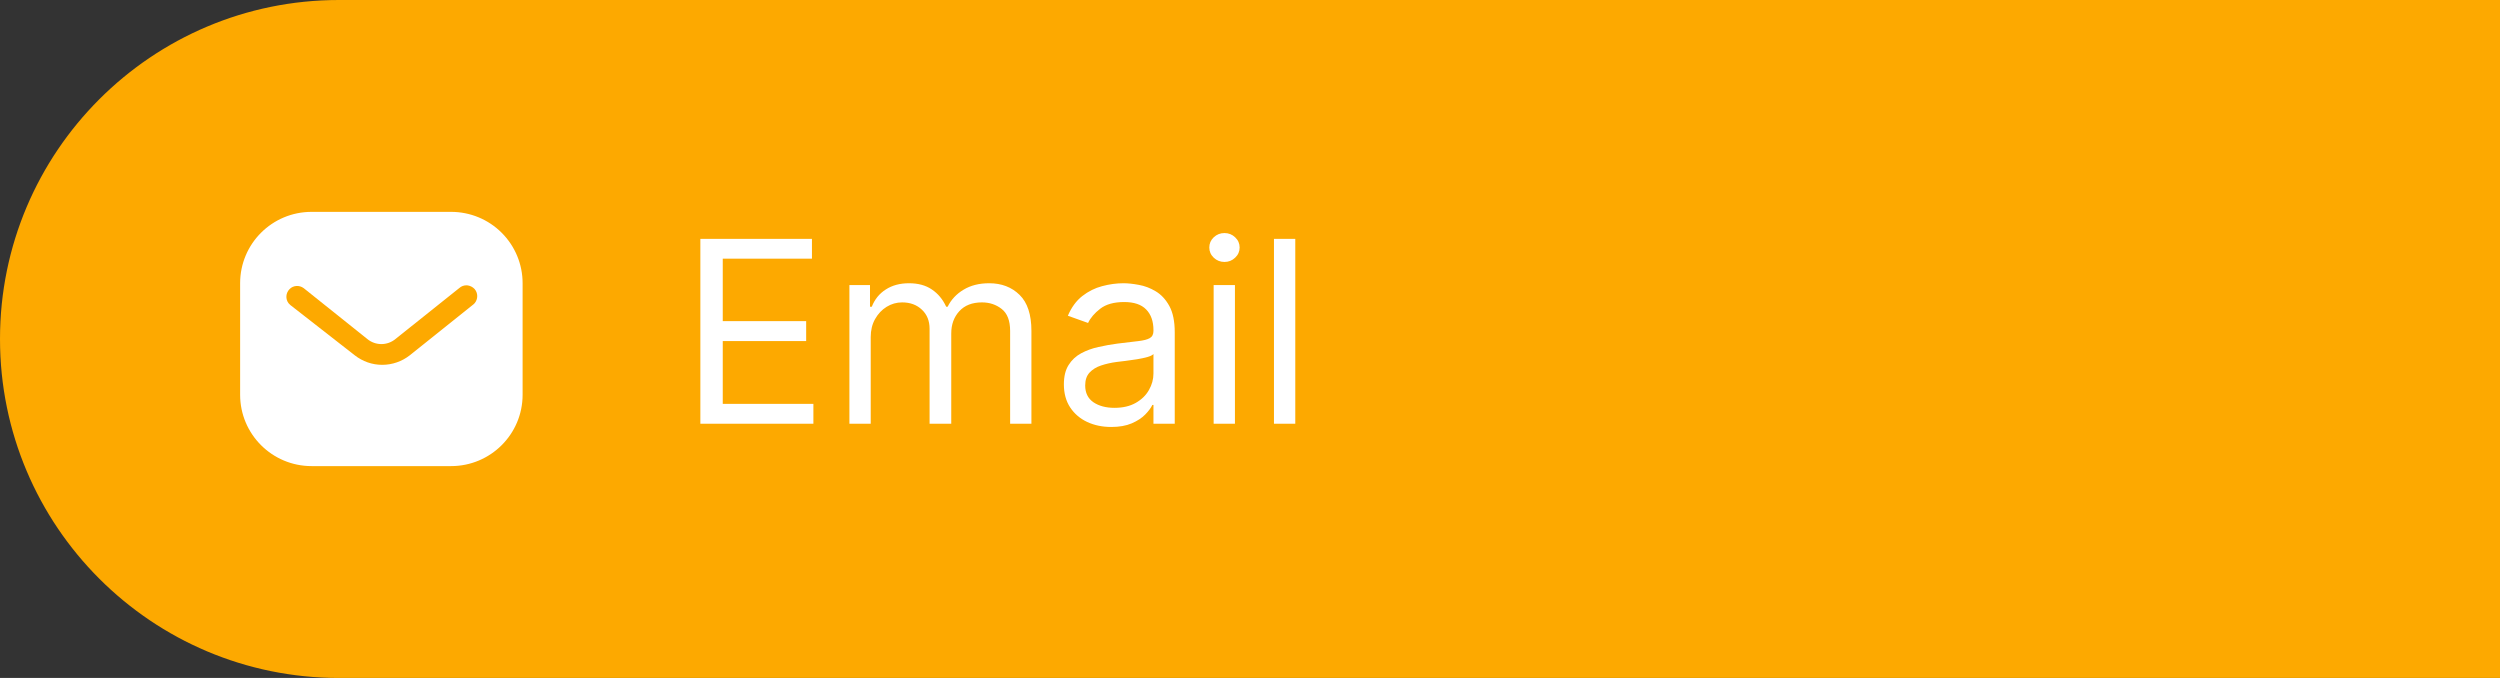
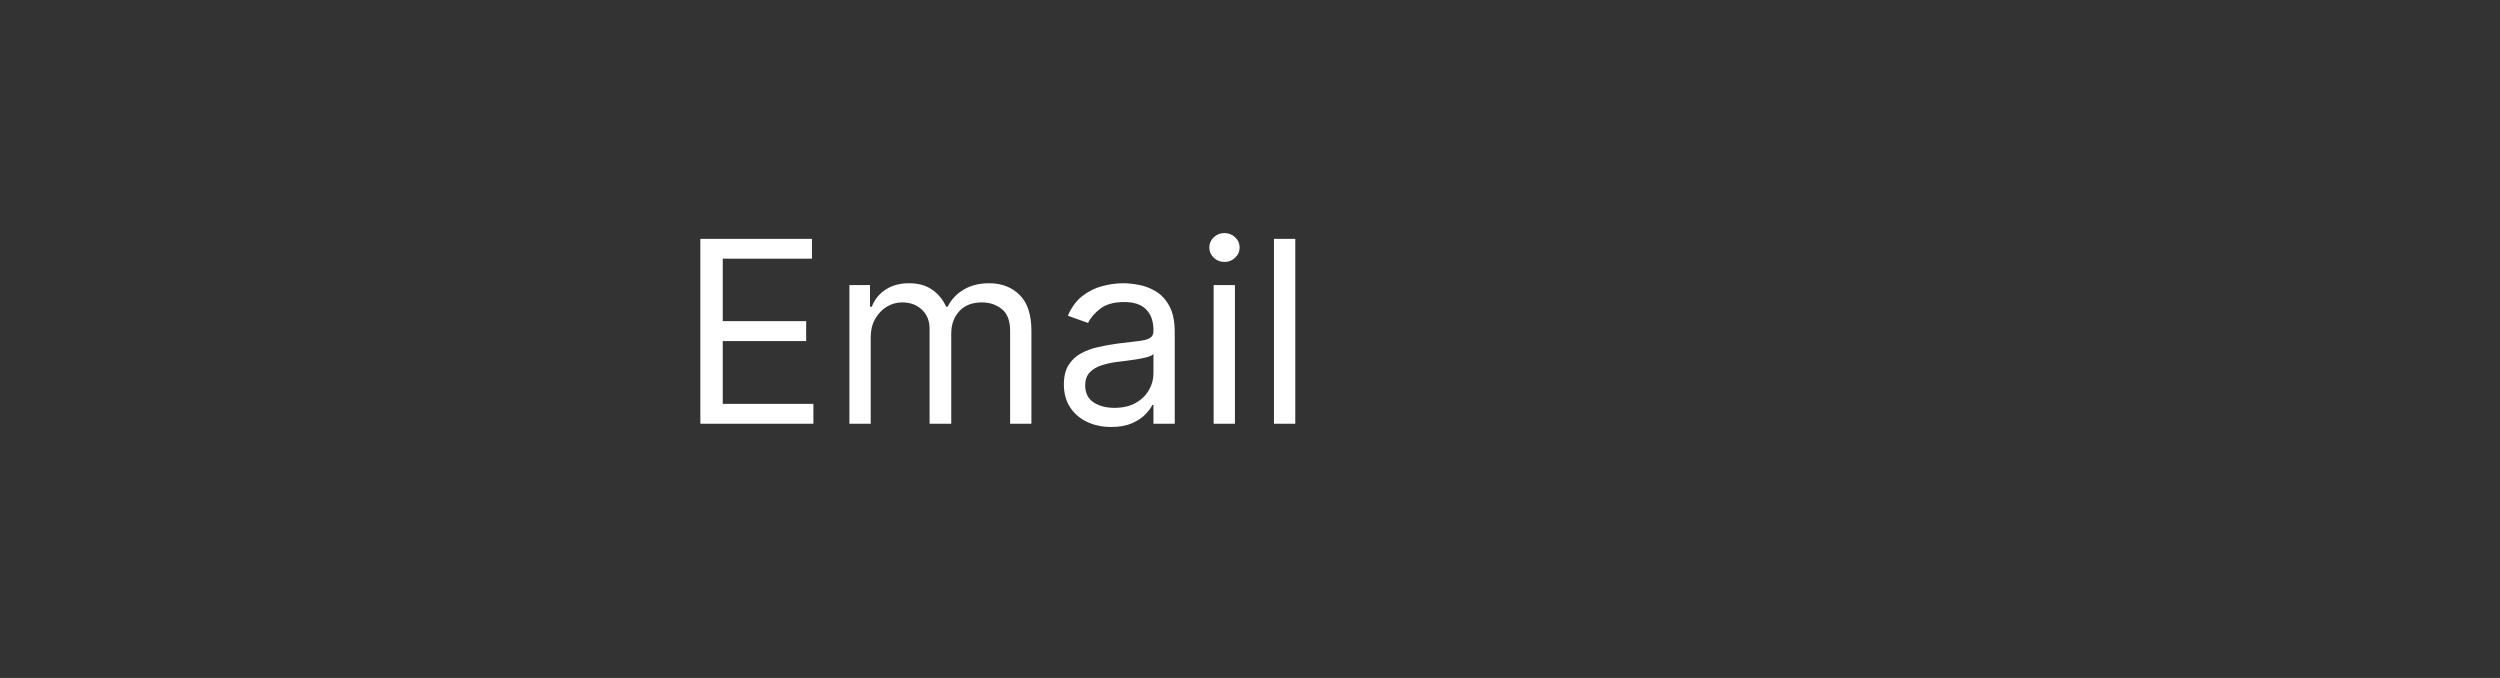
<svg xmlns="http://www.w3.org/2000/svg" width="118" height="32" viewBox="0 0 118 32" fill="none">
  <rect x="0" y="0" width="118" height="32" fill="#333333" stroke="none" />
-   <path d="M0 16C0 7.163 7.163 0 16 0H118V32H16C7.163 32 0 24.837 0 16V16Z" fill="#FDA900" />
  <path d="M33.057 20V11.273H38.324V12.21H34.114V15.159H38.051V16.097H34.114V19.062H38.392V20H33.057ZM40.092 20V13.454H41.064V14.477H41.149C41.285 14.128 41.506 13.857 41.81 13.663C42.114 13.467 42.479 13.369 42.905 13.369C43.337 13.369 43.696 13.467 43.983 13.663C44.273 13.857 44.499 14.128 44.66 14.477H44.729C44.896 14.139 45.148 13.871 45.483 13.672C45.818 13.47 46.22 13.369 46.689 13.369C47.274 13.369 47.753 13.553 48.125 13.919C48.497 14.283 48.683 14.849 48.683 15.619V20H47.678V15.619C47.678 15.136 47.545 14.791 47.281 14.584C47.017 14.376 46.706 14.273 46.348 14.273C45.888 14.273 45.531 14.412 45.278 14.69C45.026 14.966 44.899 15.315 44.899 15.739V20H43.876V15.517C43.876 15.145 43.756 14.845 43.514 14.618C43.273 14.388 42.962 14.273 42.581 14.273C42.32 14.273 42.075 14.342 41.848 14.482C41.624 14.621 41.442 14.814 41.303 15.061C41.166 15.305 41.098 15.588 41.098 15.909V20H40.092ZM52.448 20.153C52.033 20.153 51.657 20.075 51.319 19.919C50.981 19.76 50.712 19.531 50.514 19.233C50.315 18.932 50.215 18.568 50.215 18.142C50.215 17.767 50.289 17.463 50.437 17.23C50.584 16.994 50.782 16.81 51.029 16.676C51.276 16.543 51.549 16.443 51.847 16.378C52.148 16.31 52.451 16.256 52.755 16.216C53.153 16.165 53.475 16.126 53.722 16.101C53.972 16.072 54.154 16.026 54.268 15.96C54.384 15.895 54.443 15.781 54.443 15.619V15.585C54.443 15.165 54.327 14.838 54.097 14.605C53.87 14.372 53.525 14.256 53.062 14.256C52.582 14.256 52.205 14.361 51.932 14.571C51.66 14.781 51.468 15.006 51.357 15.244L50.403 14.903C50.573 14.506 50.8 14.196 51.084 13.974C51.371 13.75 51.684 13.594 52.022 13.506C52.363 13.415 52.698 13.369 53.028 13.369C53.238 13.369 53.479 13.395 53.752 13.446C54.028 13.494 54.293 13.595 54.549 13.749C54.807 13.902 55.022 14.133 55.193 14.443C55.363 14.753 55.448 15.168 55.448 15.688V20H54.443V19.114H54.391C54.323 19.256 54.209 19.408 54.05 19.57C53.891 19.732 53.68 19.869 53.416 19.983C53.151 20.097 52.829 20.153 52.448 20.153ZM52.602 19.25C52.999 19.25 53.334 19.172 53.607 19.016C53.883 18.859 54.09 18.658 54.229 18.41C54.371 18.163 54.443 17.903 54.443 17.631V16.71C54.4 16.761 54.306 16.808 54.161 16.851C54.019 16.891 53.854 16.926 53.667 16.957C53.482 16.986 53.302 17.011 53.126 17.034C52.952 17.054 52.812 17.071 52.704 17.085C52.443 17.119 52.198 17.175 51.971 17.251C51.746 17.325 51.565 17.438 51.425 17.588C51.289 17.736 51.221 17.938 51.221 18.193C51.221 18.543 51.35 18.807 51.609 18.986C51.87 19.162 52.201 19.25 52.602 19.25ZM57.284 20V13.454H58.289V20H57.284ZM57.795 12.364C57.599 12.364 57.43 12.297 57.288 12.163C57.149 12.03 57.079 11.869 57.079 11.682C57.079 11.494 57.149 11.334 57.288 11.2C57.43 11.067 57.599 11 57.795 11C57.991 11 58.159 11.067 58.298 11.2C58.44 11.334 58.511 11.494 58.511 11.682C58.511 11.869 58.44 12.03 58.298 12.163C58.159 12.297 57.991 12.364 57.795 12.364ZM61.137 11.273V20H60.131V11.273H61.137Z" fill="white" />
-   <path d="M21.293 10C22.187 10 23.047 10.353 23.68 10.987C24.313 11.62 24.667 12.473 24.667 13.367V18.633C24.667 20.493 23.154 22 21.293 22H14.707C12.846 22 11.334 20.493 11.334 18.633V13.367C11.334 11.507 12.84 10 14.707 10H21.293ZM22.047 13.467C21.907 13.459 21.774 13.507 21.673 13.6L18.667 16C18.28 16.321 17.726 16.321 17.334 16L14.334 13.6C14.126 13.447 13.84 13.467 13.667 13.647C13.487 13.827 13.467 14.113 13.62 14.313L13.707 14.4L16.74 16.767C17.114 17.06 17.566 17.22 18.04 17.22C18.513 17.22 18.974 17.06 19.346 16.767L22.354 14.36L22.407 14.307C22.566 14.113 22.566 13.833 22.4 13.64C22.307 13.541 22.18 13.48 22.047 13.467Z" fill="white" />
</svg>